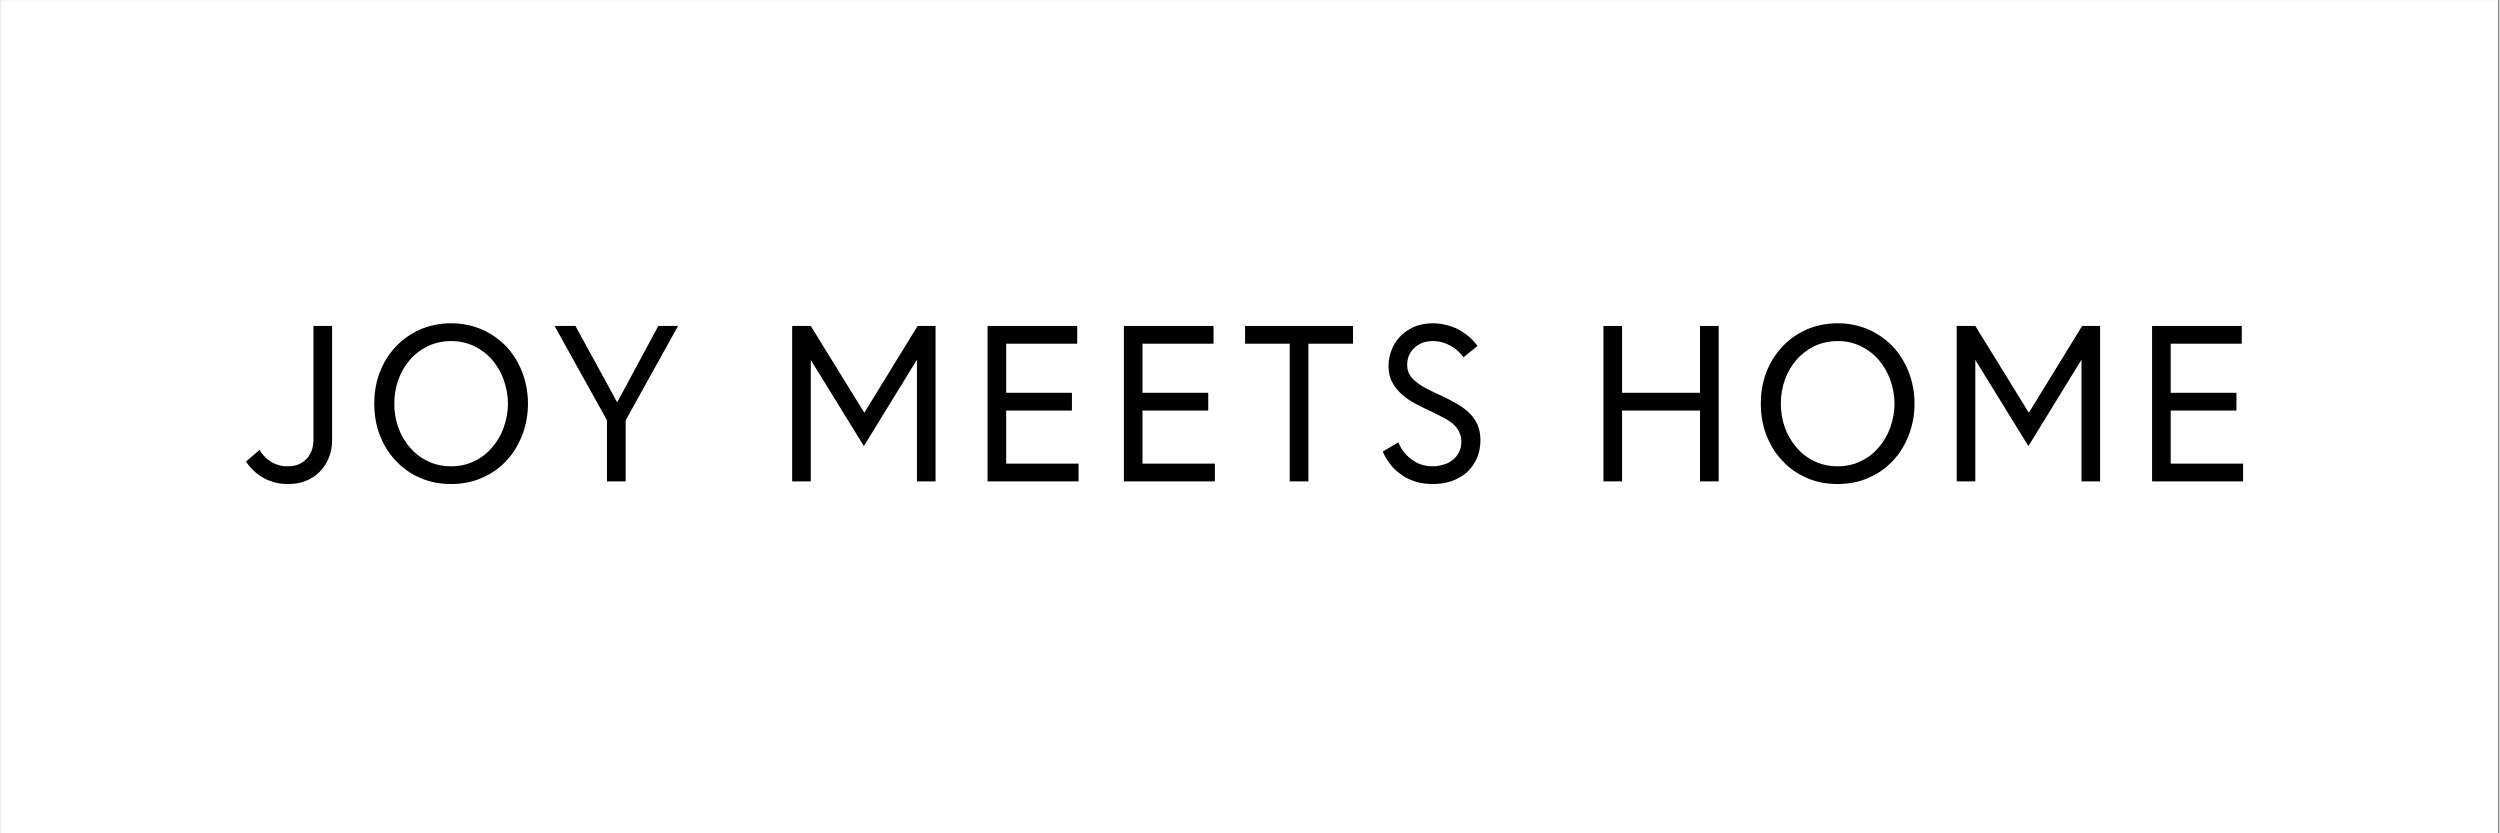
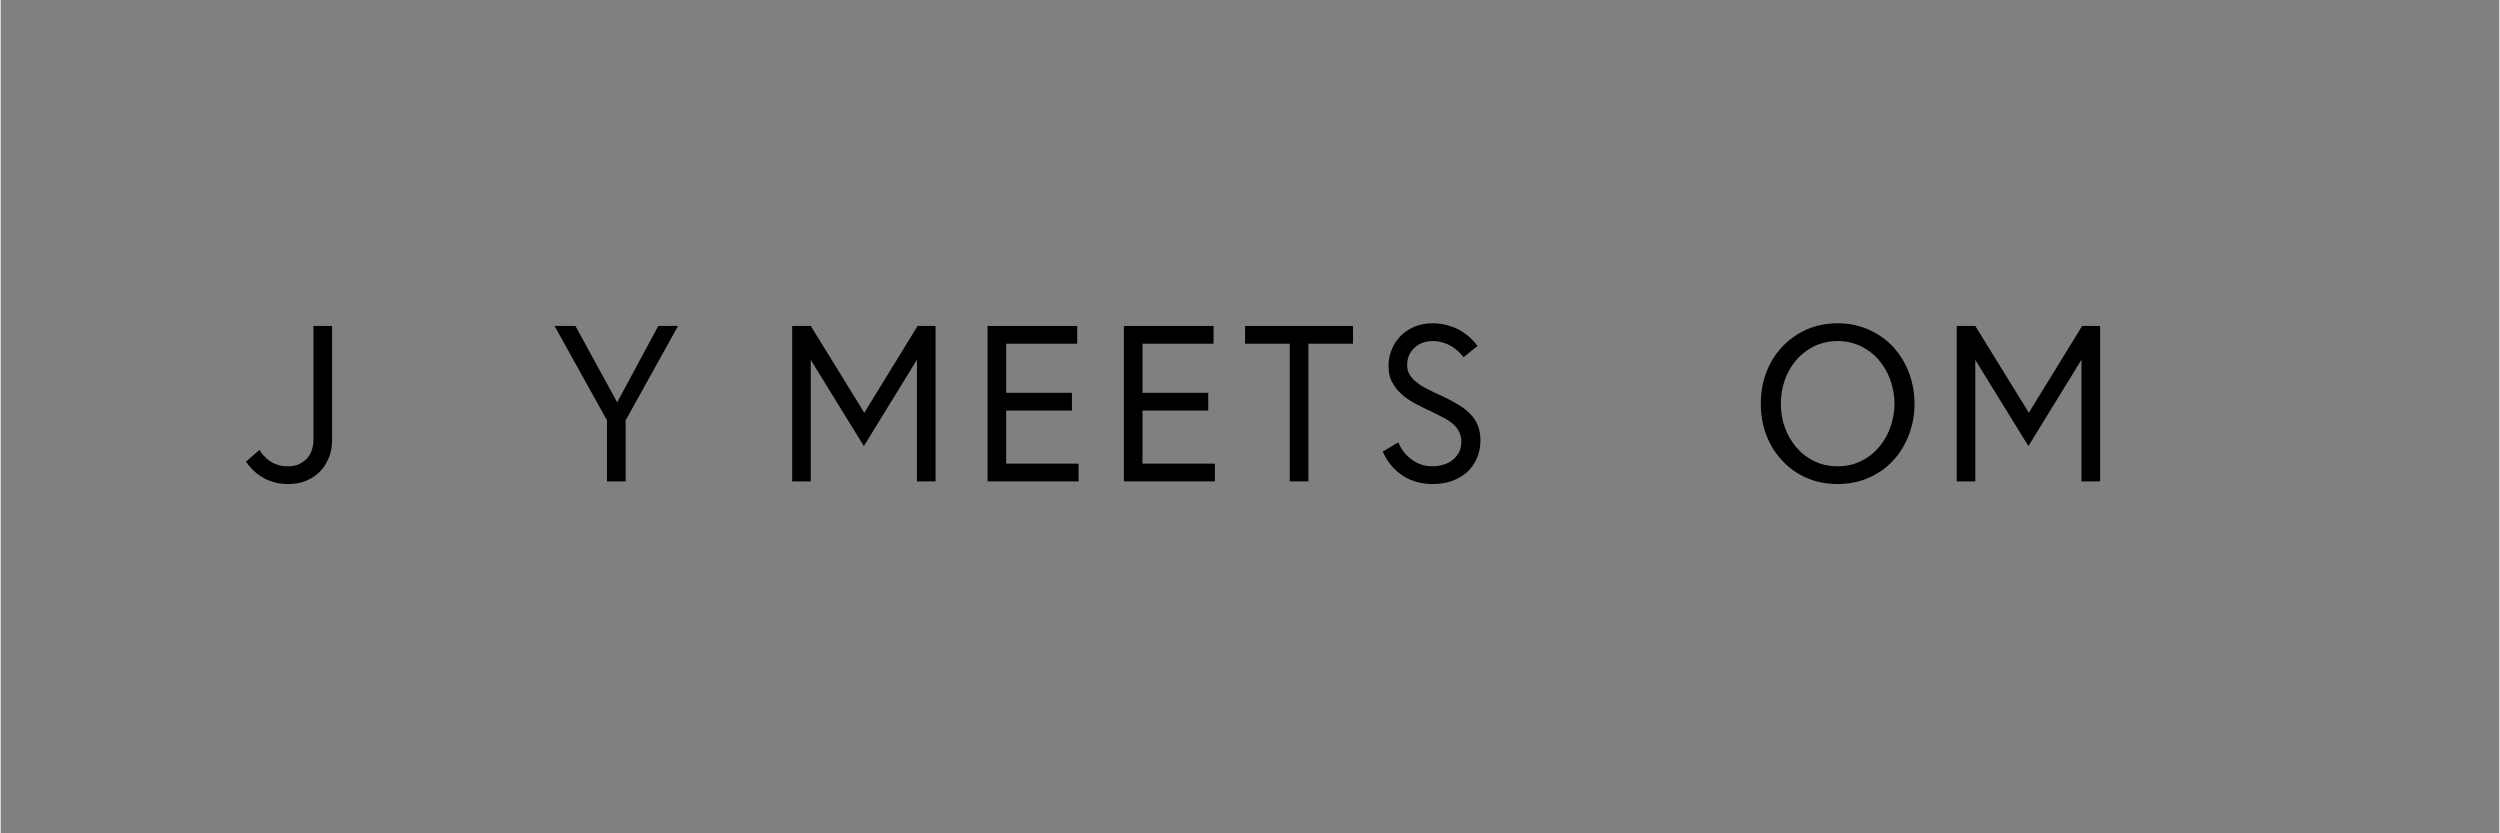
<svg xmlns="http://www.w3.org/2000/svg" version="1.0" preserveAspectRatio="xMidYMid meet" height="100" viewBox="0 0 224.88 75" zoomAndPan="magnify" width="300">
  <rect x="0" y="0" width="224.88" height="75" fill="#808080" stroke="none" />
  <defs>
    <g />
    <clipPath id="36b92c86b9">
      <path clip-rule="nonzero" d="M 0 0.02 L 224.762 0.02 L 224.762 74.98 L 0 74.98 Z M 0 0.02" />
    </clipPath>
  </defs>
  <g clip-path="url(#36b92c86b9)">
-     <path fill-rule="nonzero" fill-opacity="1" d="M 0 0.02 L 224.879 0.02 L 224.879 74.98 L 0 74.98 Z M 0 0.02" fill="#ffffff" />
-     <path fill-rule="nonzero" fill-opacity="1" d="M 0 0.02 L 224.879 0.02 L 224.879 74.98 L 0 74.98 Z M 0 0.02" fill="#ffffff" />
-   </g>
+     </g>
  <g fill-opacity="1" fill="#000000">
    <g transform="translate(21.996, 43.324)">
      <g>
        <path d="M 6.156 -13.988 L 6.156 -3.719 C 6.156 -3.438 6.113 -3.176 6.035 -2.898 C 5.957 -2.617 5.816 -2.359 5.637 -2.137 C 5.438 -1.898 5.195 -1.719 4.918 -1.578 C 4.617 -1.418 4.258 -1.359 3.836 -1.359 C 3.477 -1.359 3.176 -1.398 2.918 -1.5 C 2.656 -1.578 2.418 -1.699 2.219 -1.84 C 2.02 -1.977 1.84 -2.137 1.68 -2.316 C 1.52 -2.477 1.398 -2.656 1.301 -2.836 L 0.078 -1.777 C 0.238 -1.539 0.461 -1.277 0.699 -1.039 C 0.938 -0.801 1.199 -0.578 1.52 -0.398 C 1.82 -0.199 2.16 -0.059 2.559 0.059 C 2.938 0.18 3.355 0.238 3.836 0.238 C 4.438 0.238 4.977 0.16 5.457 -0.039 C 5.934 -0.238 6.355 -0.5 6.715 -0.859 C 7.074 -1.219 7.336 -1.641 7.535 -2.117 C 7.734 -2.598 7.832 -3.137 7.832 -3.738 L 7.832 -13.988 Z M 6.156 -13.988" />
      </g>
    </g>
  </g>
  <g fill-opacity="1" fill="#000000">
    <g transform="translate(32.867, 43.324)">
      <g>
-         <path d="M 7.676 -1.359 C 6.914 -1.359 6.215 -1.5 5.574 -1.82 C 4.938 -2.117 4.398 -2.539 3.957 -3.059 C 3.516 -3.578 3.156 -4.176 2.918 -4.855 C 2.68 -5.535 2.559 -6.234 2.559 -6.996 C 2.559 -7.734 2.68 -8.453 2.918 -9.133 C 3.156 -9.812 3.516 -10.41 3.957 -10.93 C 4.398 -11.449 4.938 -11.852 5.574 -12.172 C 6.215 -12.469 6.914 -12.629 7.676 -12.629 C 8.434 -12.629 9.113 -12.469 9.754 -12.172 C 10.391 -11.852 10.93 -11.449 11.371 -10.93 C 11.812 -10.41 12.172 -9.812 12.41 -9.133 C 12.648 -8.453 12.789 -7.734 12.789 -6.996 C 12.789 -6.234 12.648 -5.535 12.41 -4.855 C 12.172 -4.176 11.812 -3.578 11.371 -3.059 C 10.93 -2.539 10.391 -2.117 9.754 -1.82 C 9.113 -1.5 8.434 -1.359 7.676 -1.359 Z M 7.676 -14.23 C 6.656 -14.23 5.715 -14.027 4.875 -13.668 C 4.035 -13.289 3.297 -12.77 2.699 -12.129 C 2.078 -11.473 1.598 -10.711 1.258 -9.832 C 0.918 -8.953 0.758 -7.992 0.758 -6.996 C 0.758 -5.977 0.918 -5.035 1.258 -4.156 C 1.598 -3.277 2.078 -2.496 2.699 -1.859 C 3.297 -1.199 4.035 -0.68 4.875 -0.32 C 5.715 0.059 6.656 0.238 7.676 0.238 C 8.672 0.238 9.613 0.059 10.453 -0.32 C 11.293 -0.68 12.031 -1.199 12.648 -1.859 C 13.25 -2.496 13.73 -3.277 14.07 -4.156 C 14.41 -5.035 14.59 -5.977 14.59 -6.996 C 14.59 -7.992 14.41 -8.953 14.07 -9.832 C 13.73 -10.711 13.25 -11.473 12.648 -12.129 C 12.031 -12.77 11.293 -13.289 10.453 -13.668 C 9.613 -14.027 8.672 -14.23 7.676 -14.23 Z M 7.676 -14.23" />
-       </g>
+         </g>
    </g>
  </g>
  <g fill-opacity="1" fill="#000000">
    <g transform="translate(49.612, 43.324)">
      <g>
        <path d="M 4.957 -5.496 L 4.957 0 L 6.637 0 L 6.637 -5.496 L 11.352 -13.988 L 9.574 -13.988 L 5.875 -7.113 L 2.117 -13.988 L 0.238 -13.988 Z M 4.957 -5.496" />
      </g>
    </g>
  </g>
  <g fill-opacity="1" fill="#000000">
    <g transform="translate(62.6, 43.324)">
      <g />
    </g>
  </g>
  <g fill-opacity="1" fill="#000000">
    <g transform="translate(69.594, 43.324)">
      <g>
        <path d="M 3.316 -13.988 L 1.641 -13.988 L 1.641 0 L 3.316 0 L 3.316 -10.93 L 8.094 -3.176 L 12.871 -10.953 L 12.871 0 L 14.547 0 L 14.547 -13.988 L 12.93 -13.988 L 8.133 -6.176 Z M 3.316 -13.988" />
      </g>
    </g>
  </g>
  <g fill-opacity="1" fill="#000000">
    <g transform="translate(87.179, 43.324)">
      <g>
        <path d="M 3.316 -7.973 L 3.316 -12.391 L 9.711 -12.391 L 9.711 -13.988 L 1.641 -13.988 L 1.641 0 L 9.832 0 L 9.832 -1.598 L 3.316 -1.598 L 3.316 -6.375 L 9.234 -6.375 L 9.234 -7.973 Z M 3.316 -7.973" />
      </g>
    </g>
  </g>
  <g fill-opacity="1" fill="#000000">
    <g transform="translate(99.448, 43.324)">
      <g>
        <path d="M 3.316 -7.973 L 3.316 -12.391 L 9.711 -12.391 L 9.711 -13.988 L 1.641 -13.988 L 1.641 0 L 9.832 0 L 9.832 -1.598 L 3.316 -1.598 L 3.316 -6.375 L 9.234 -6.375 L 9.234 -7.973 Z M 3.316 -7.973" />
      </g>
    </g>
  </g>
  <g fill-opacity="1" fill="#000000">
    <g transform="translate(111.717, 43.324)">
      <g>
        <path d="M 4.297 -12.391 L 4.297 0 L 5.977 0 L 5.977 -12.391 L 9.992 -12.391 L 9.992 -13.988 L 0.281 -13.988 L 0.281 -12.391 Z M 4.297 -12.391" />
      </g>
    </g>
  </g>
  <g fill-opacity="1" fill="#000000">
    <g transform="translate(123.387, 43.324)">
      <g>
        <path d="M 8.074 -3.578 C 8.074 -3.199 7.992 -2.879 7.855 -2.598 C 7.695 -2.316 7.516 -2.098 7.273 -1.918 C 7.035 -1.719 6.754 -1.578 6.434 -1.5 C 6.113 -1.398 5.797 -1.359 5.477 -1.359 C 5.074 -1.359 4.715 -1.418 4.398 -1.539 C 4.078 -1.66 3.777 -1.82 3.539 -2.02 C 3.277 -2.219 3.059 -2.438 2.859 -2.699 C 2.656 -2.957 2.52 -3.238 2.398 -3.516 L 1 -2.68 C 1.16 -2.316 1.359 -1.957 1.641 -1.598 C 1.898 -1.238 2.219 -0.938 2.598 -0.66 C 2.957 -0.379 3.398 -0.16 3.879 0 C 4.355 0.16 4.895 0.238 5.496 0.238 C 6.094 0.238 6.656 0.16 7.176 -0.02 C 7.695 -0.199 8.152 -0.461 8.555 -0.801 C 8.934 -1.141 9.234 -1.559 9.453 -2.039 C 9.672 -2.52 9.793 -3.078 9.793 -3.695 C 9.793 -4.215 9.711 -4.656 9.551 -5.055 C 9.395 -5.438 9.152 -5.777 8.852 -6.094 C 8.555 -6.395 8.195 -6.676 7.754 -6.934 C 7.312 -7.195 6.836 -7.453 6.316 -7.695 C 5.836 -7.895 5.395 -8.113 5.016 -8.312 C 4.617 -8.512 4.297 -8.715 4.035 -8.934 C 3.758 -9.133 3.559 -9.371 3.418 -9.613 C 3.258 -9.852 3.199 -10.152 3.199 -10.492 C 3.199 -10.75 3.238 -11.012 3.336 -11.27 C 3.438 -11.531 3.598 -11.77 3.797 -11.969 C 3.996 -12.172 4.238 -12.332 4.516 -12.449 C 4.797 -12.57 5.137 -12.629 5.535 -12.629 C 5.855 -12.629 6.156 -12.57 6.434 -12.488 C 6.715 -12.41 6.953 -12.289 7.195 -12.152 C 7.434 -12.012 7.633 -11.852 7.812 -11.691 C 7.992 -11.512 8.152 -11.332 8.273 -11.172 L 9.531 -12.191 C 9.371 -12.41 9.152 -12.648 8.914 -12.891 C 8.652 -13.129 8.352 -13.348 8.035 -13.551 C 7.695 -13.75 7.312 -13.91 6.895 -14.027 C 6.477 -14.148 6.016 -14.23 5.535 -14.23 C 4.855 -14.23 4.277 -14.109 3.777 -13.891 C 3.277 -13.648 2.859 -13.371 2.539 -13.012 C 2.199 -12.648 1.938 -12.23 1.777 -11.77 C 1.598 -11.312 1.52 -10.852 1.52 -10.391 C 1.52 -9.832 1.617 -9.332 1.859 -8.914 C 2.078 -8.492 2.379 -8.133 2.738 -7.812 C 3.098 -7.492 3.516 -7.215 3.977 -6.973 C 4.438 -6.734 4.895 -6.496 5.355 -6.297 L 6.434 -5.754 C 6.754 -5.594 7.055 -5.395 7.293 -5.195 C 7.535 -4.996 7.715 -4.758 7.855 -4.496 C 7.992 -4.238 8.074 -3.938 8.074 -3.578 Z M 8.074 -3.578" />
      </g>
    </g>
  </g>
  <g fill-opacity="1" fill="#000000">
    <g transform="translate(135.616, 43.324)">
      <g />
    </g>
  </g>
  <g fill-opacity="1" fill="#000000">
    <g transform="translate(142.61, 43.324)">
      <g>
-         <path d="M 10.332 -13.988 L 10.332 -7.973 L 3.316 -7.973 L 3.316 -13.988 L 1.641 -13.988 L 1.641 0 L 3.316 0 L 3.316 -6.375 L 10.332 -6.375 L 10.332 0 L 12.012 0 L 12.012 -13.988 Z M 10.332 -13.988" />
-       </g>
+         </g>
    </g>
  </g>
  <g fill-opacity="1" fill="#000000">
    <g transform="translate(157.657, 43.324)">
      <g>
        <path d="M 7.676 -1.359 C 6.914 -1.359 6.215 -1.5 5.574 -1.82 C 4.938 -2.117 4.398 -2.539 3.957 -3.059 C 3.516 -3.578 3.156 -4.176 2.918 -4.855 C 2.68 -5.535 2.559 -6.234 2.559 -6.996 C 2.559 -7.734 2.68 -8.453 2.918 -9.133 C 3.156 -9.812 3.516 -10.41 3.957 -10.93 C 4.398 -11.449 4.938 -11.852 5.574 -12.172 C 6.215 -12.469 6.914 -12.629 7.676 -12.629 C 8.434 -12.629 9.113 -12.469 9.754 -12.172 C 10.391 -11.852 10.93 -11.449 11.371 -10.93 C 11.812 -10.41 12.172 -9.812 12.41 -9.133 C 12.648 -8.453 12.789 -7.734 12.789 -6.996 C 12.789 -6.234 12.648 -5.535 12.41 -4.855 C 12.172 -4.176 11.812 -3.578 11.371 -3.059 C 10.93 -2.539 10.391 -2.117 9.754 -1.82 C 9.113 -1.5 8.434 -1.359 7.676 -1.359 Z M 7.676 -14.23 C 6.656 -14.23 5.715 -14.027 4.875 -13.668 C 4.035 -13.289 3.297 -12.77 2.699 -12.129 C 2.078 -11.473 1.598 -10.711 1.258 -9.832 C 0.918 -8.953 0.758 -7.992 0.758 -6.996 C 0.758 -5.977 0.918 -5.035 1.258 -4.156 C 1.598 -3.277 2.078 -2.496 2.699 -1.859 C 3.297 -1.199 4.035 -0.68 4.875 -0.32 C 5.715 0.059 6.656 0.238 7.676 0.238 C 8.672 0.238 9.613 0.059 10.453 -0.32 C 11.293 -0.68 12.031 -1.199 12.648 -1.859 C 13.25 -2.496 13.73 -3.277 14.07 -4.156 C 14.41 -5.035 14.59 -5.977 14.59 -6.996 C 14.59 -7.992 14.41 -8.953 14.07 -9.832 C 13.73 -10.711 13.25 -11.473 12.648 -12.129 C 12.031 -12.77 11.293 -13.289 10.453 -13.668 C 9.613 -14.027 8.672 -14.23 7.676 -14.23 Z M 7.676 -14.23" />
      </g>
    </g>
  </g>
  <g fill-opacity="1" fill="#000000">
    <g transform="translate(174.402, 43.324)">
      <g>
        <path d="M 3.316 -13.988 L 1.641 -13.988 L 1.641 0 L 3.316 0 L 3.316 -10.93 L 8.094 -3.176 L 12.871 -10.953 L 12.871 0 L 14.547 0 L 14.547 -13.988 L 12.93 -13.988 L 8.133 -6.176 Z M 3.316 -13.988" />
      </g>
    </g>
  </g>
  <g fill-opacity="1" fill="#000000">
    <g transform="translate(191.986, 43.324)">
      <g>
-         <path d="M 3.316 -7.973 L 3.316 -12.391 L 9.711 -12.391 L 9.711 -13.988 L 1.641 -13.988 L 1.641 0 L 9.832 0 L 9.832 -1.598 L 3.316 -1.598 L 3.316 -6.375 L 9.234 -6.375 L 9.234 -7.973 Z M 3.316 -7.973" />
-       </g>
+         </g>
    </g>
  </g>
</svg>